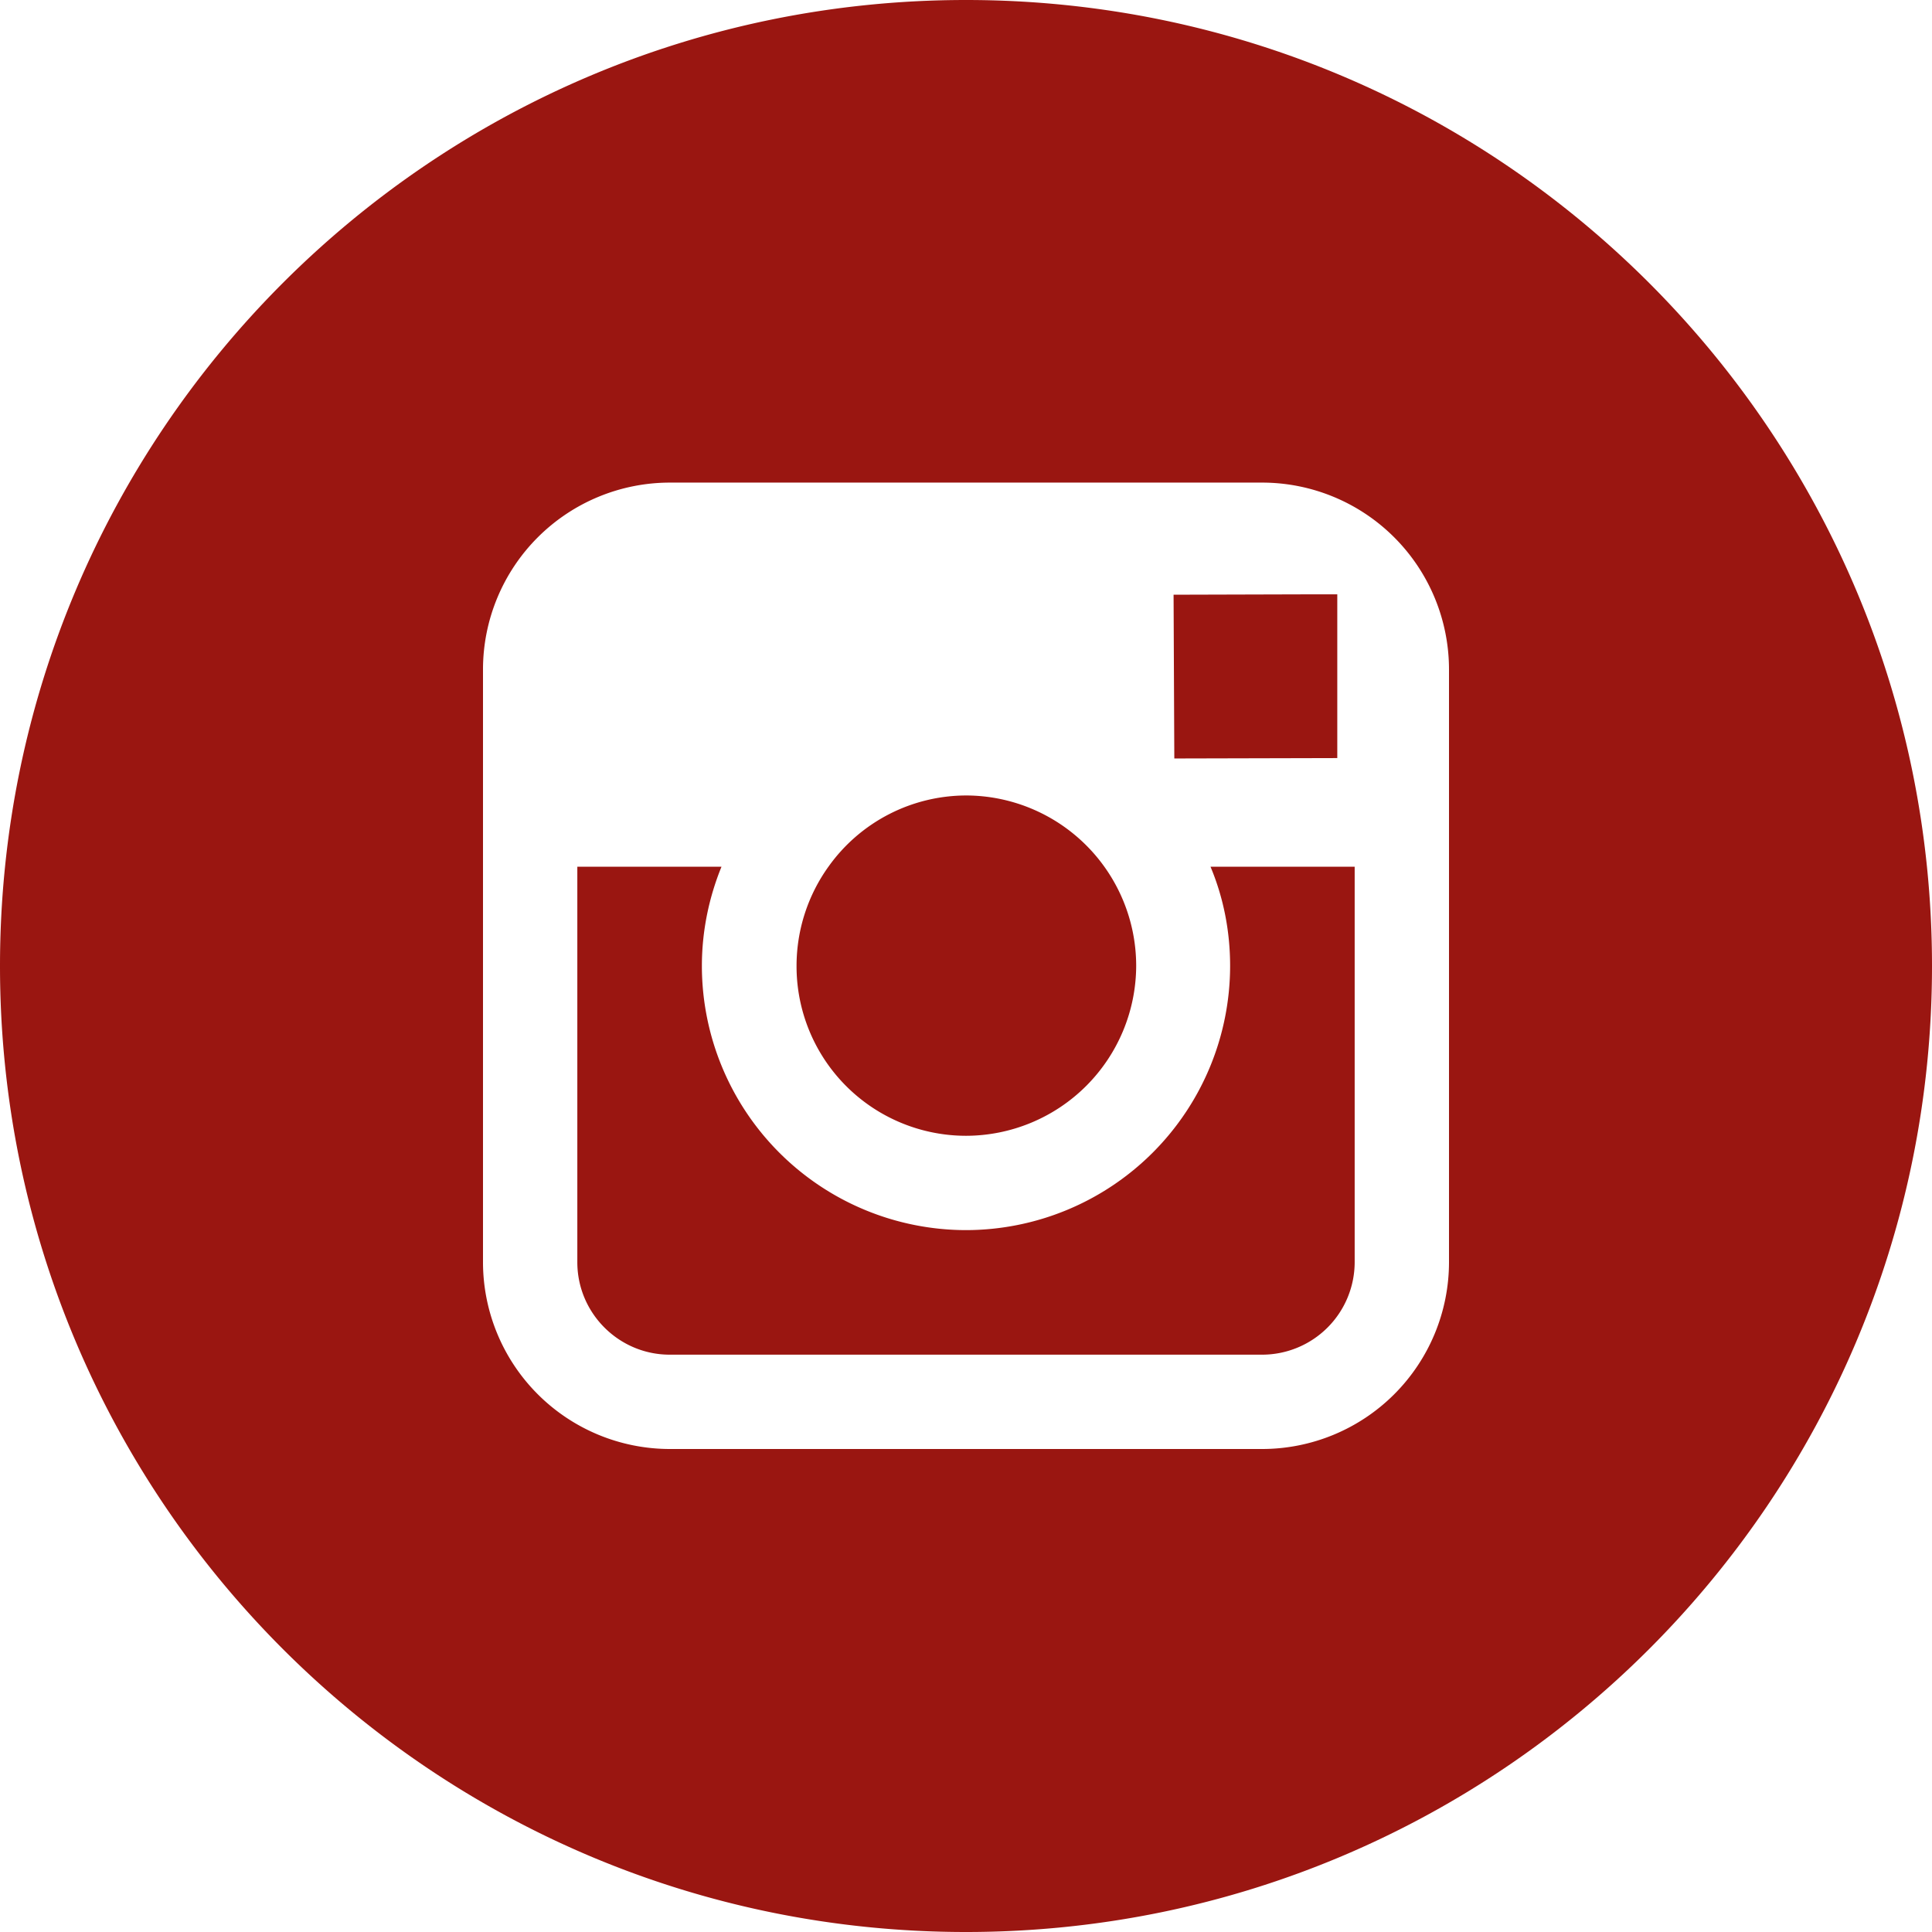
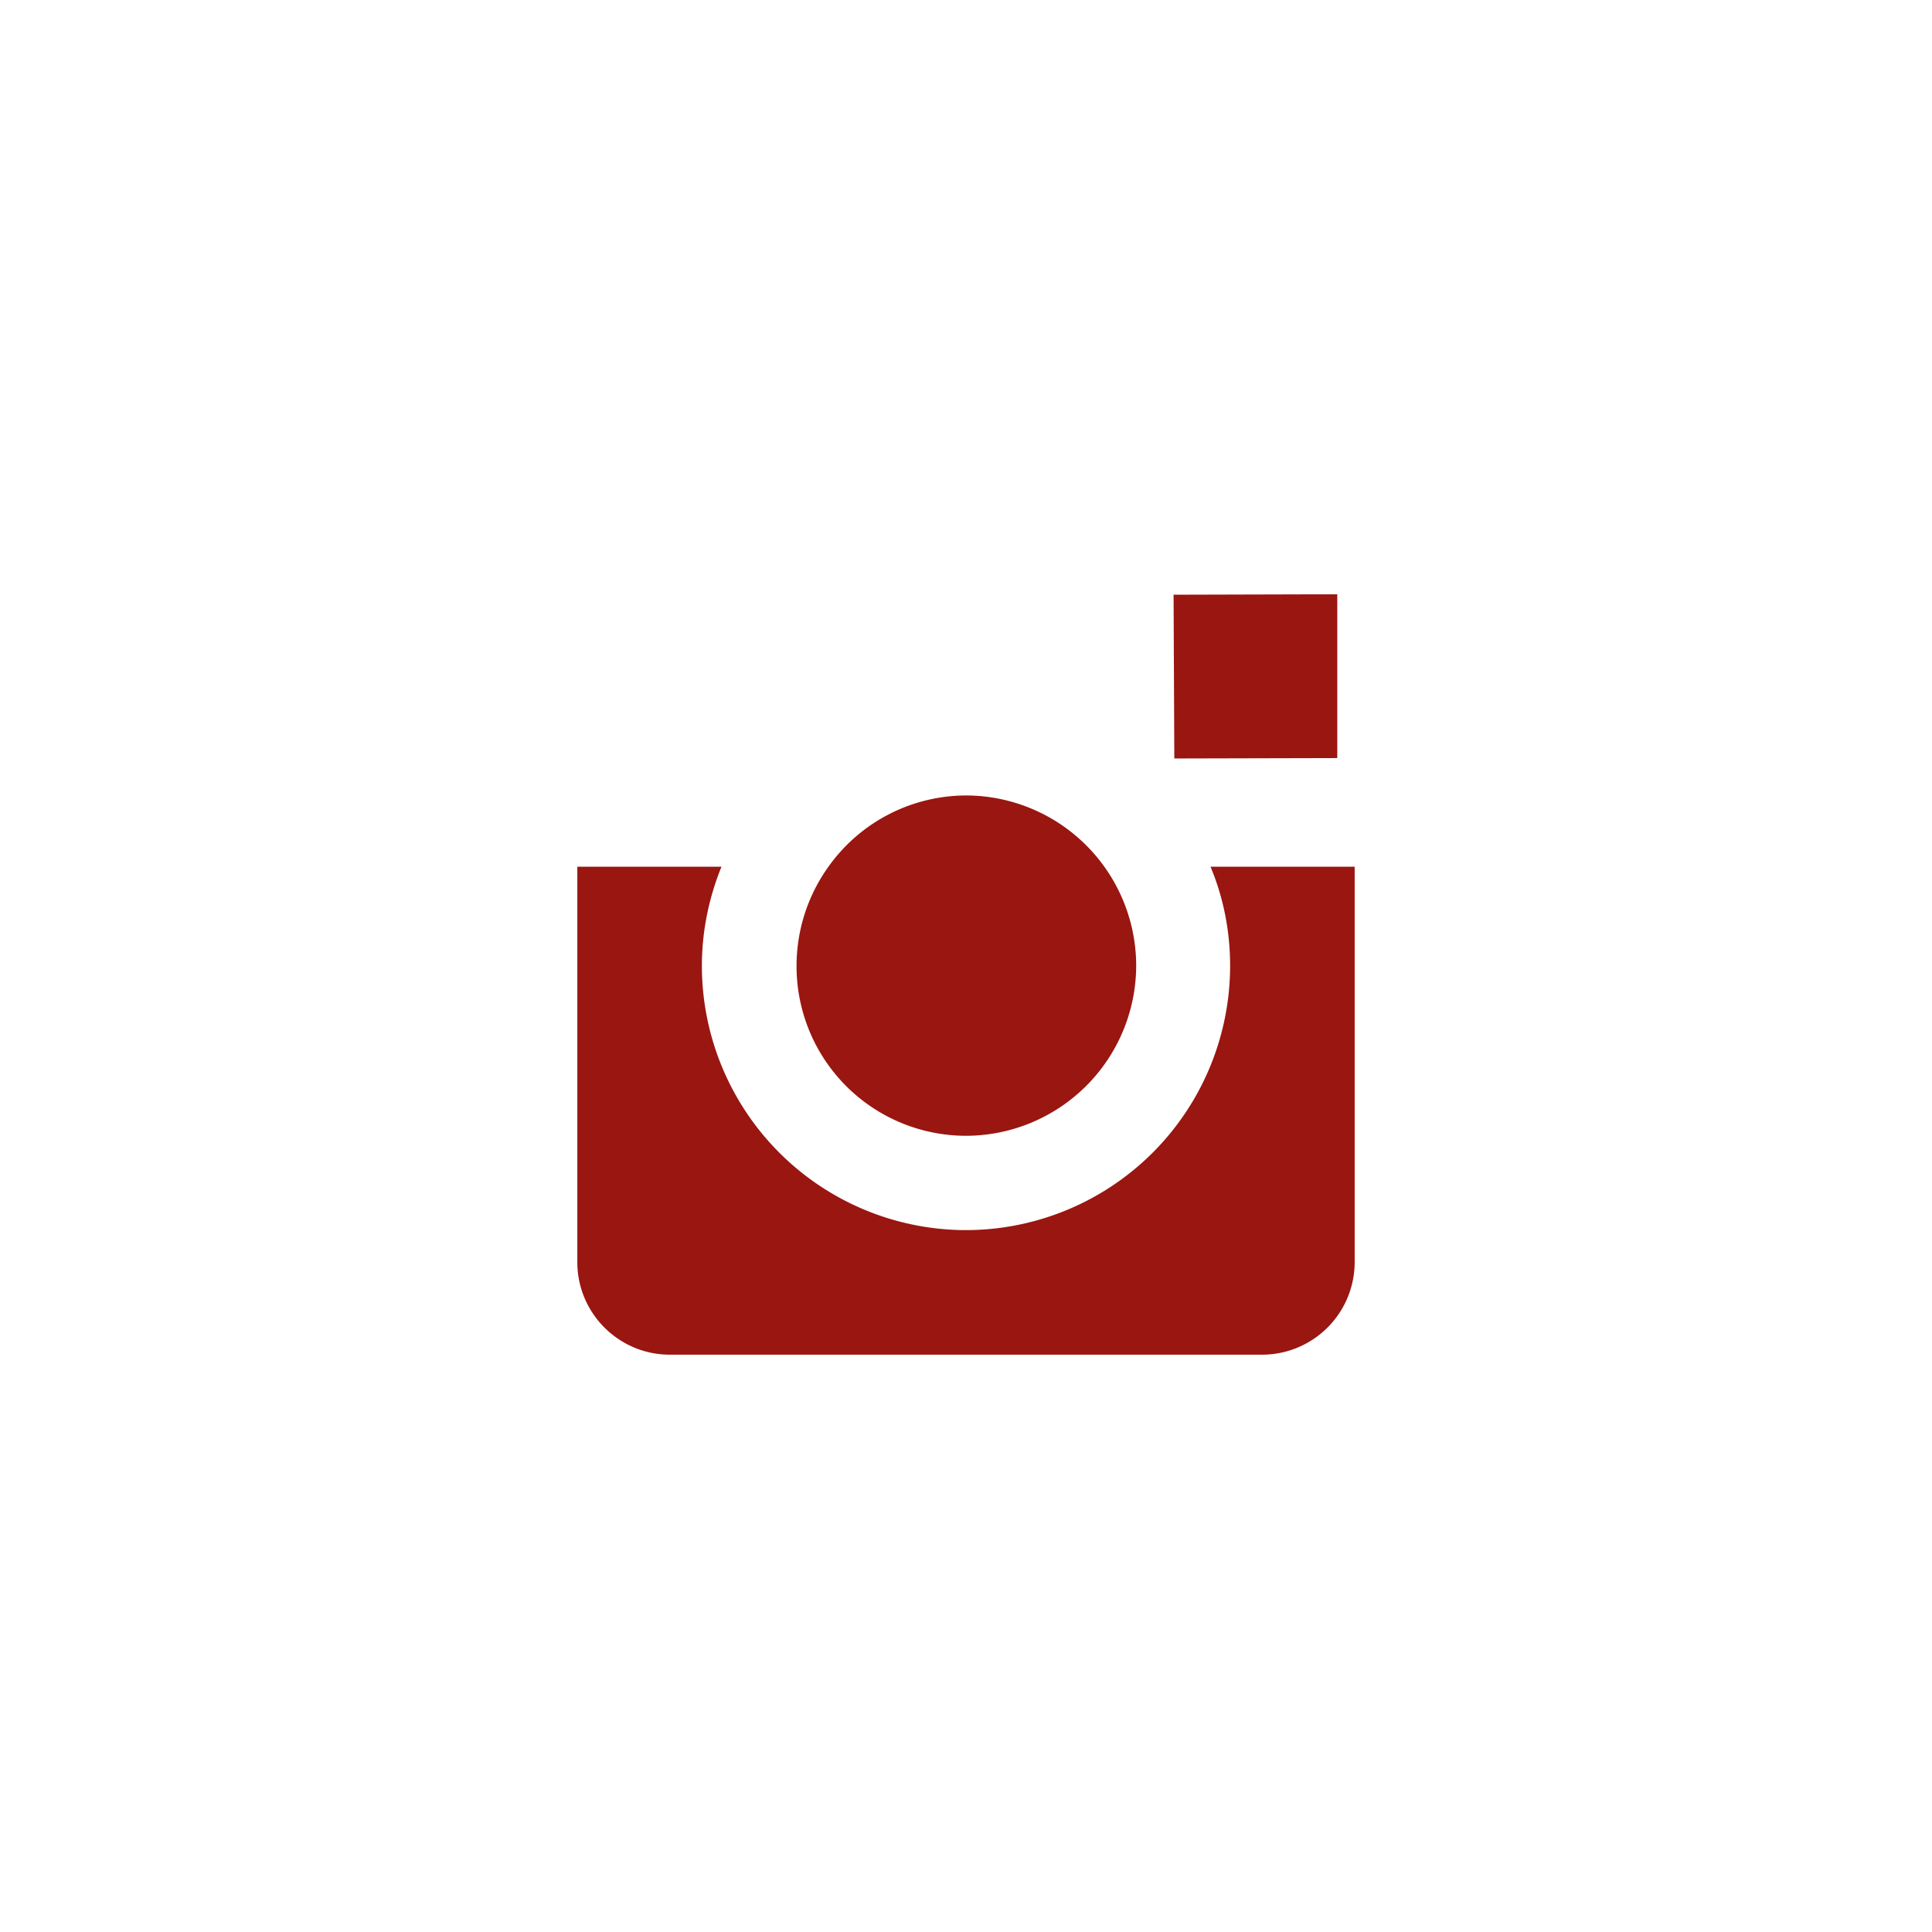
<svg xmlns="http://www.w3.org/2000/svg" width="34" height="34" fill="none">
  <g clip-path="url(#a)" fill="#9A1611">
    <path d="M17 19.988a3 3 0 0 0 2.995-2.994 2.999 2.999 0 0 0-2.988-2.995 2.98 2.98 0 0 0-2.424 1.248 2.996 2.996 0 0 0-.565 1.747A2.984 2.984 0 0 0 17 19.988ZM23.534 13.341V10.459h-.371l-2.51.007.013 2.882 2.868-.007Z" />
    <path d="M21.648 17A4.653 4.653 0 0 1 17 21.648 4.653 4.653 0 0 1 12.352 17c0-.618.126-1.209.345-1.747H10.16v6.96c0 .896.73 1.627 1.627 1.627h10.426a1.63 1.63 0 0 0 1.627-1.627v-6.96h-2.537c.226.538.345 1.13.345 1.747Z" />
-     <path d="M17 0C7.61 0 0 7.61 0 17s7.61 17 17 17 17-7.61 17-17S26.39 0 17 0Zm8.5 15.254v6.959a3.29 3.29 0 0 1-3.287 3.287H11.787A3.29 3.29 0 0 1 8.5 22.213V11.78a3.29 3.29 0 0 1 3.287-3.287h10.426A3.29 3.29 0 0 1 25.5 11.78v3.474Z" />
  </g>
  <defs>
    <clipPath id="a">
      <path fill="#fff" d="M0 0h34v34H0z" />
    </clipPath>
  </defs>
</svg>